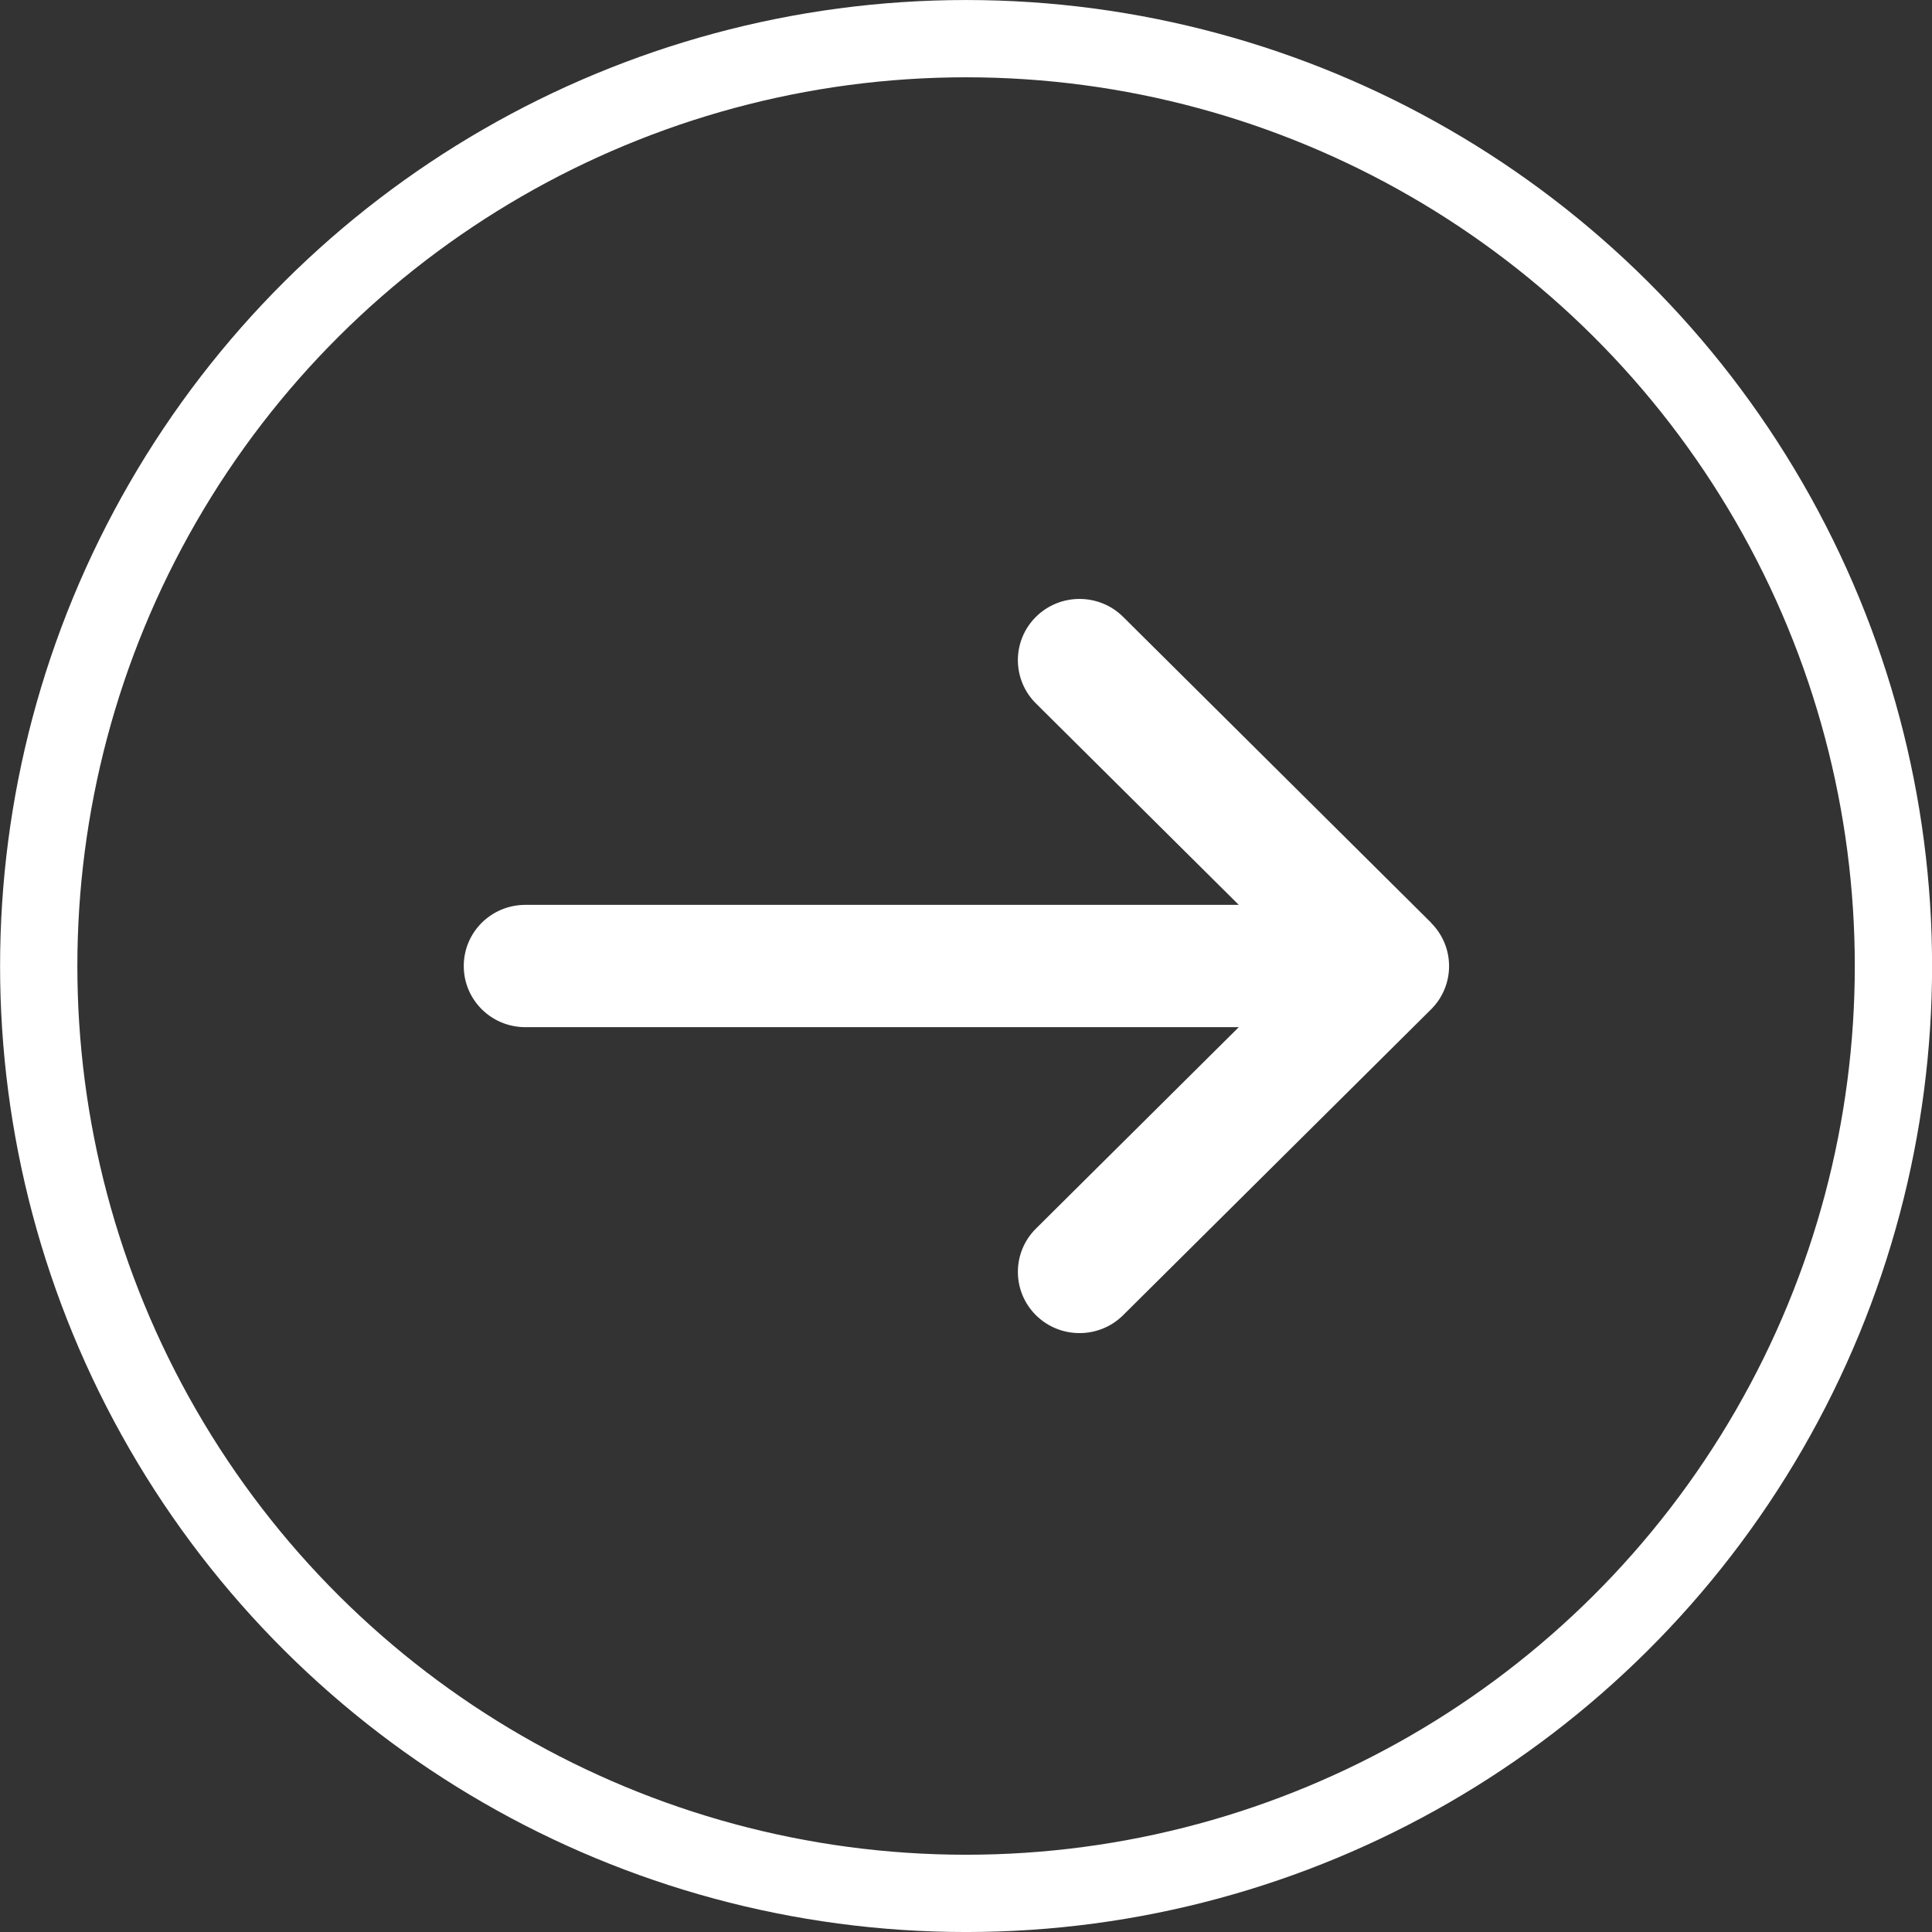
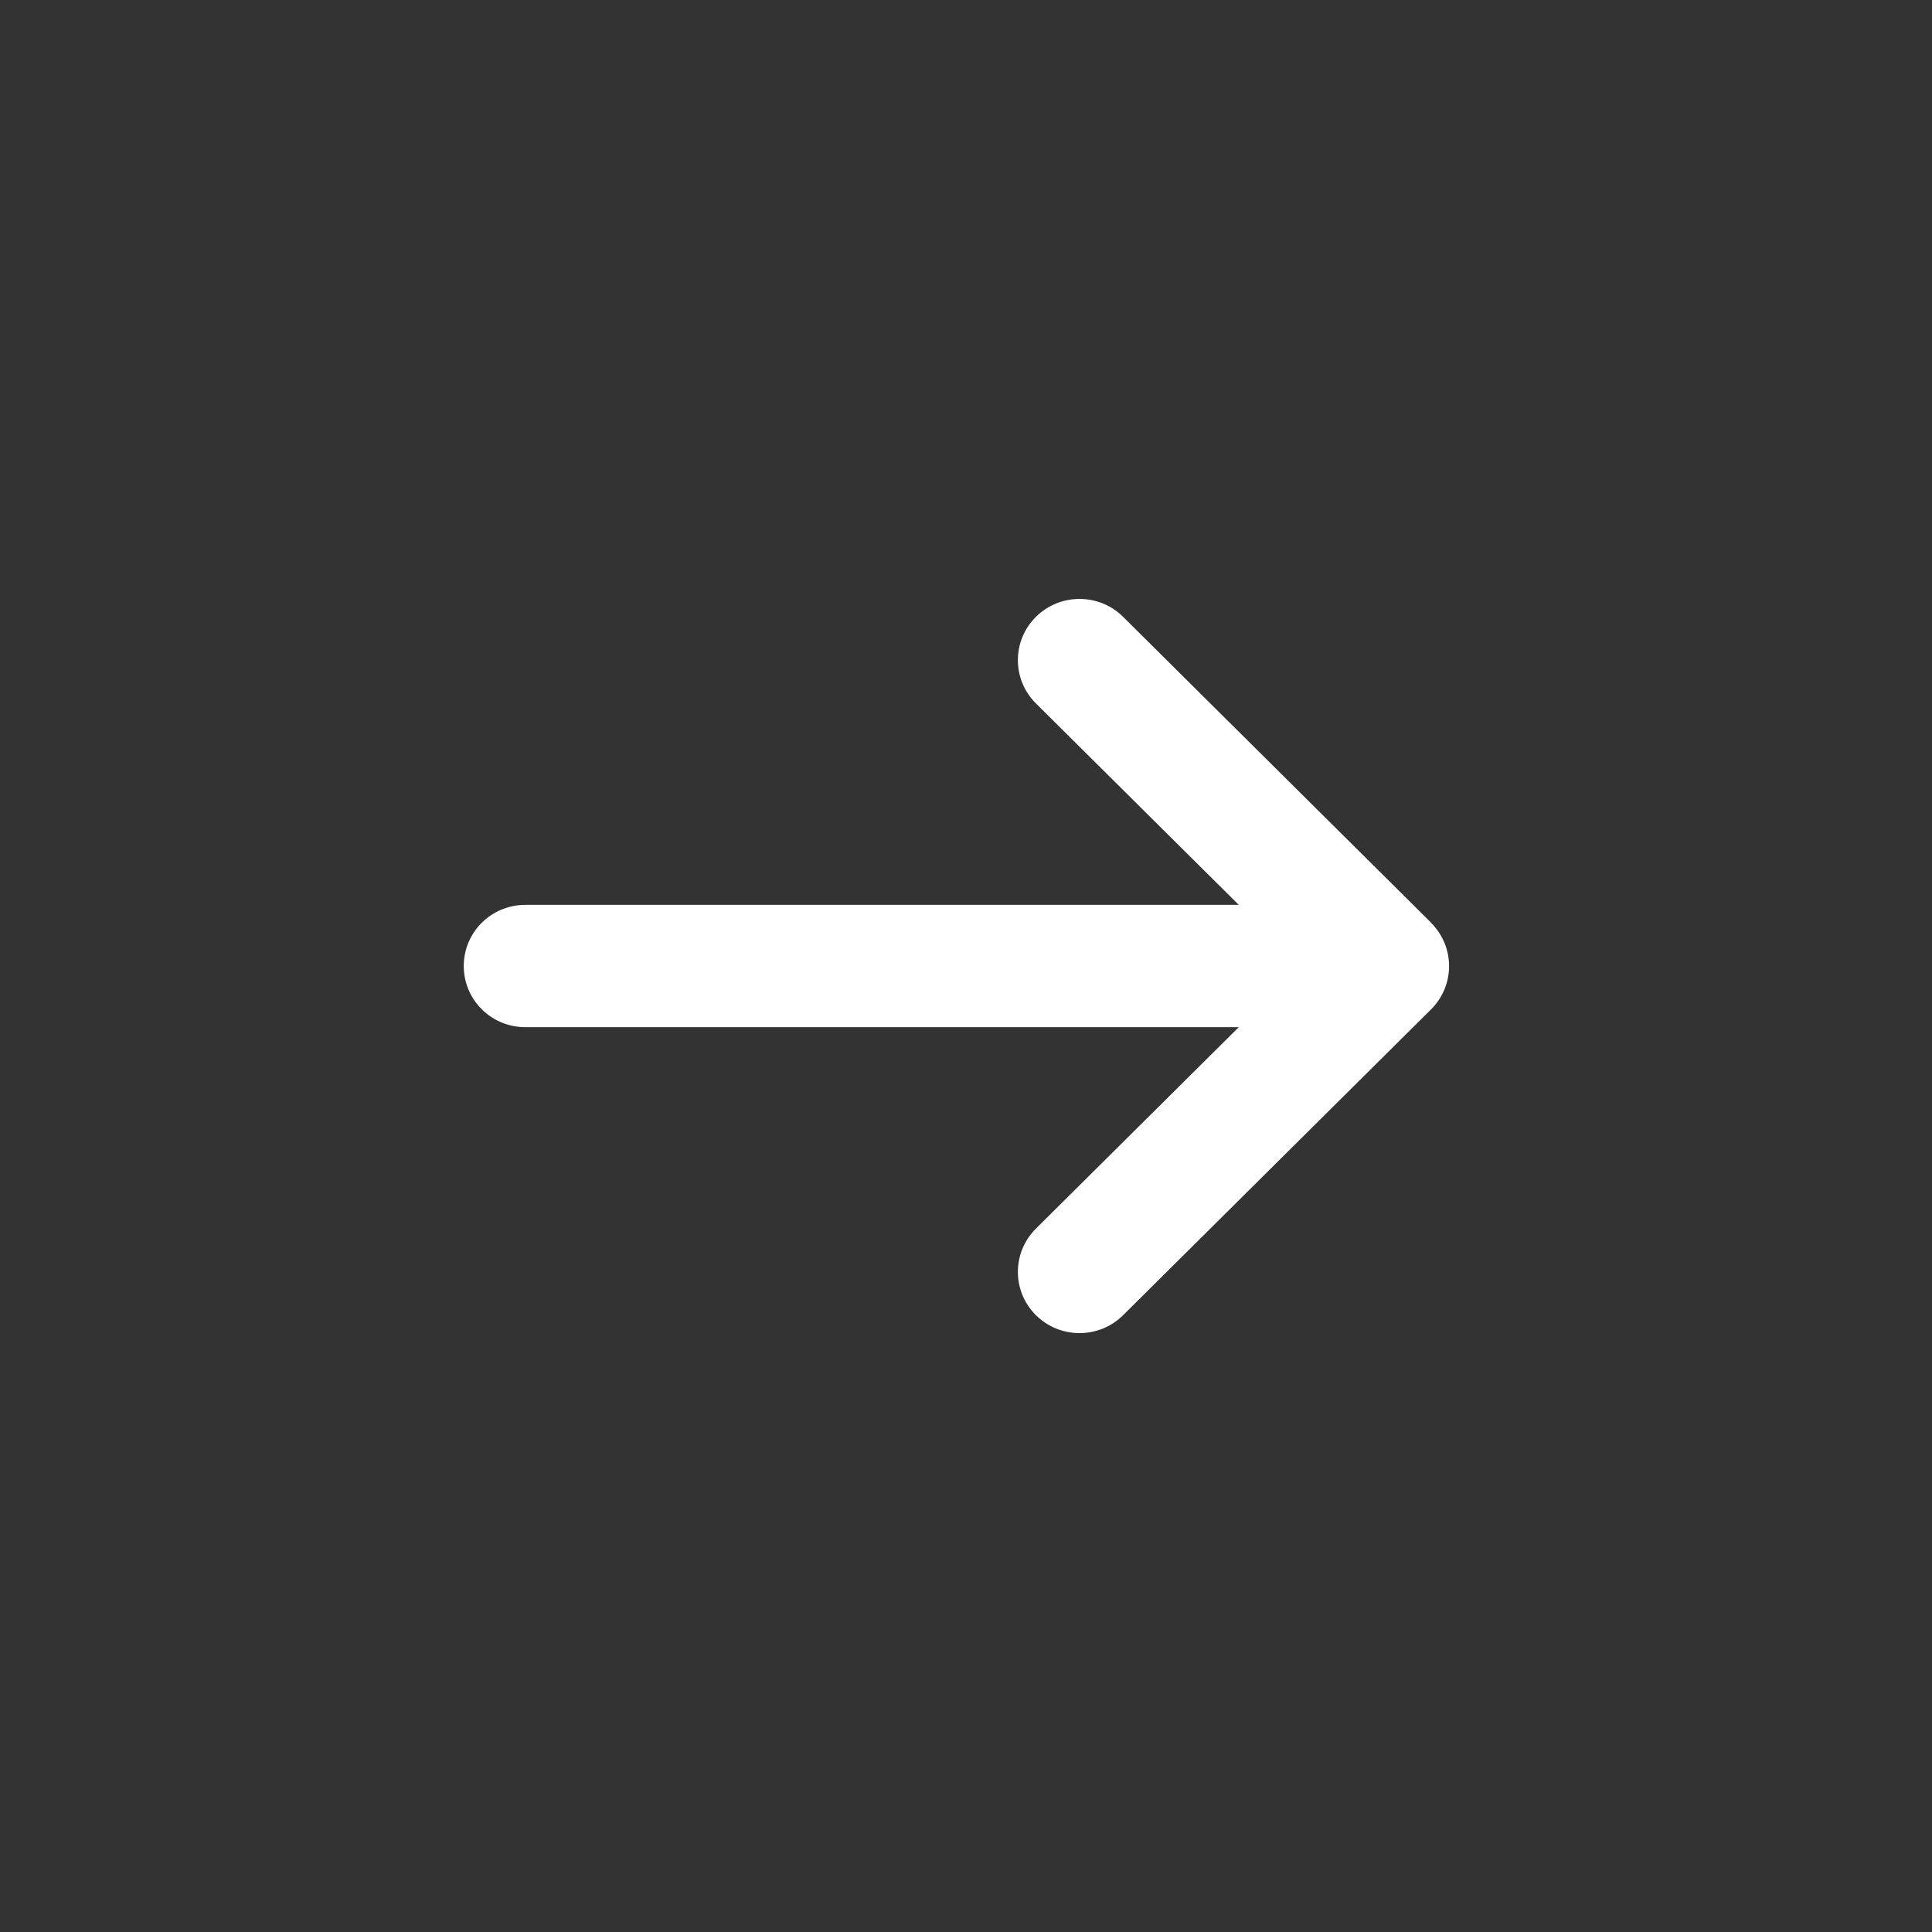
<svg xmlns="http://www.w3.org/2000/svg" width="100" height="100" viewBox="0 0 100 100" fill="none">
  <rect x="0" y="0" width="100" height="100" fill="#333333" stroke="none" />
-   <circle cx="50.004" cy="50.001" r="48" transform="rotate(-90 50.004 50.001)" stroke="white" stroke-width="4" />
  <path d="M74.07 47.765C75.315 49.002 75.315 51.01 74.07 52.246L58.132 68.074C56.887 69.31 54.864 69.31 53.619 68.074C52.374 66.837 52.374 64.829 53.619 63.593L64.119 53.166L27.192 53.166C25.428 53.166 24.004 51.752 24.004 50.001C24.004 48.25 25.428 46.836 27.192 46.836H64.119L53.619 36.409C52.374 35.173 52.374 33.165 53.619 31.928C54.864 30.692 56.887 30.692 58.132 31.928L74.07 47.755V47.765Z" fill="white" />
</svg>